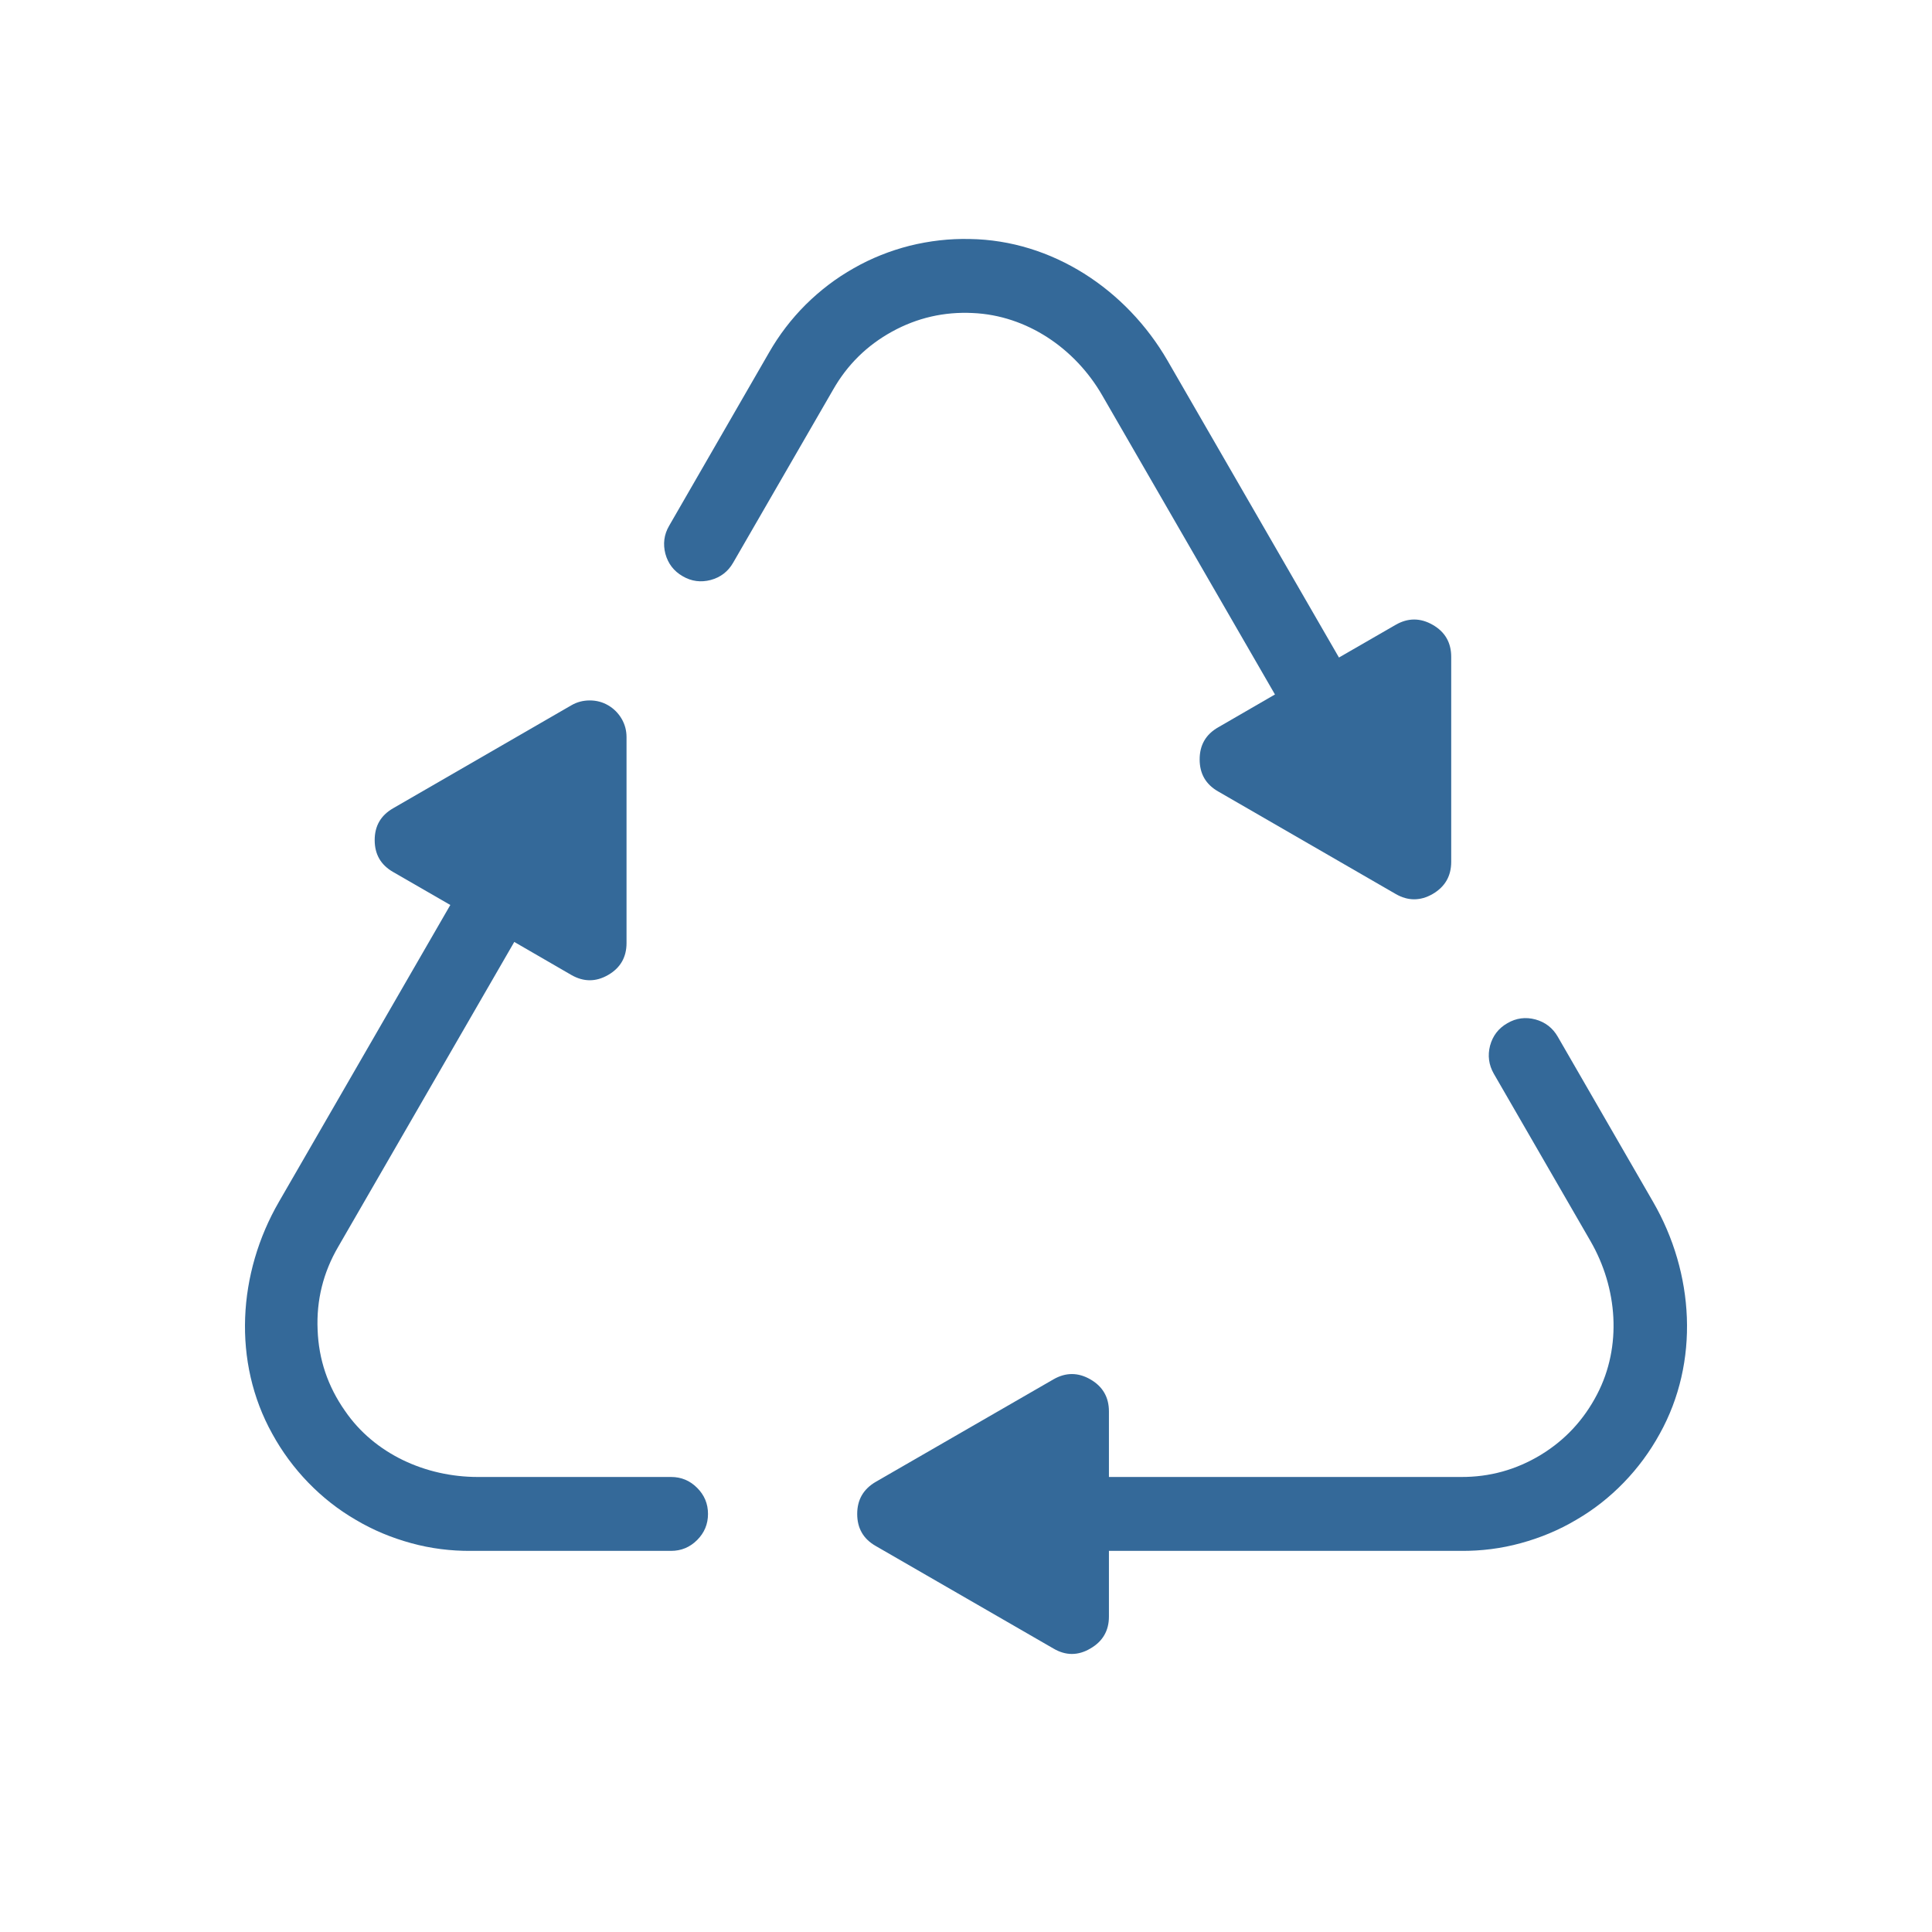
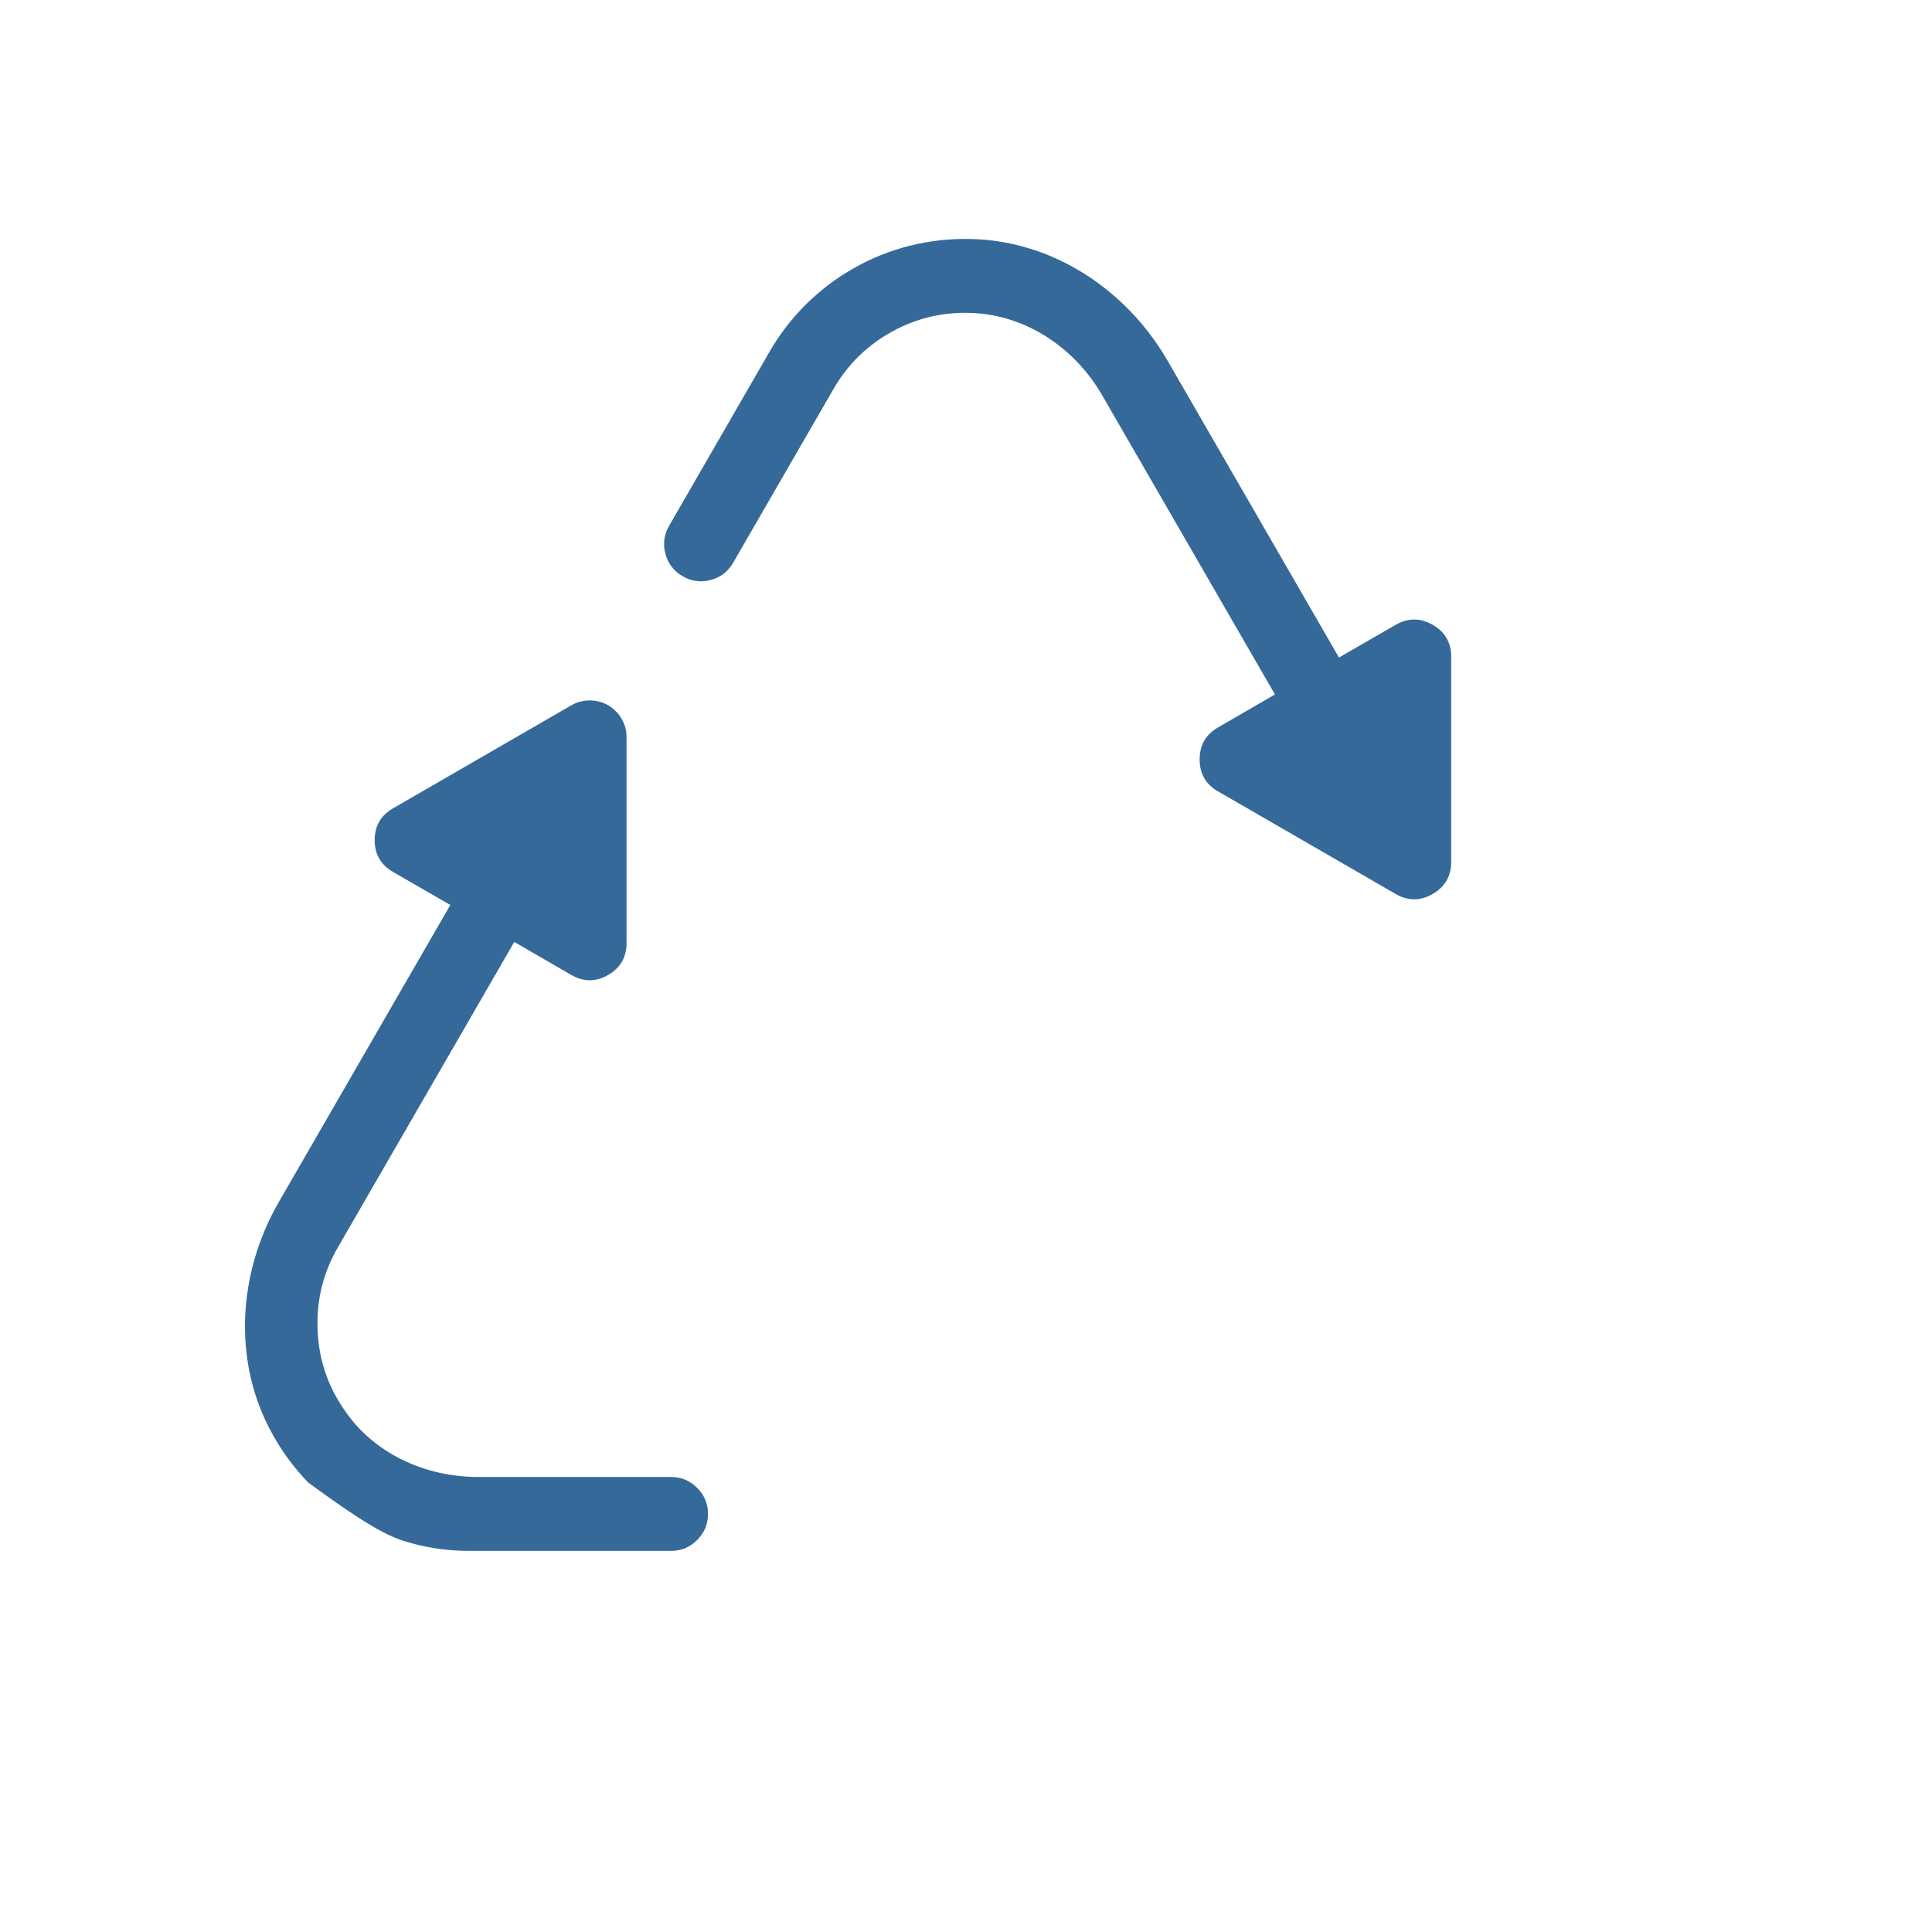
<svg xmlns="http://www.w3.org/2000/svg" width="64" zoomAndPan="magnify" viewBox="0 0 48 48" height="64" preserveAspectRatio="xMidYMid meet" version="1.0">
-   <path fill="#346999" d="M 41.07 29.859 L 38.703 25.758 C 38.578 25.539 38.391 25.395 38.148 25.328 C 37.902 25.262 37.668 25.293 37.449 25.422 C 37.23 25.547 37.086 25.734 37.02 25.98 C 36.957 26.223 36.988 26.457 37.113 26.676 L 39.516 30.836 C 40.188 32 40.301 33.449 39.68 34.641 C 39.352 35.273 38.887 35.777 38.277 36.148 C 37.668 36.516 37.008 36.699 36.297 36.695 L 27.551 36.695 L 27.551 35.066 C 27.551 34.711 27.395 34.445 27.09 34.27 C 26.785 34.094 26.477 34.094 26.172 34.27 L 21.758 36.816 C 21.449 36.996 21.297 37.262 21.297 37.613 C 21.297 37.969 21.449 38.234 21.758 38.41 L 26.172 40.957 C 26.477 41.137 26.785 41.137 27.09 40.957 C 27.395 40.781 27.551 40.516 27.551 40.164 L 27.551 38.531 L 36.297 38.531 C 36.801 38.535 37.297 38.473 37.781 38.34 C 38.27 38.207 38.73 38.016 39.164 37.758 C 39.602 37.504 39.992 37.195 40.344 36.832 C 40.695 36.469 40.992 36.066 41.234 35.625 C 42.23 33.836 42.094 31.629 41.07 29.859 Z M 41.07 29.859 " fill-opacity="1" fill-rule="nonzero" />
  <path fill="#346999" d="M 24.168 7.777 C 25.512 7.836 26.711 8.656 27.383 9.82 L 31.676 17.254 L 30.266 18.07 C 29.957 18.246 29.805 18.512 29.805 18.867 C 29.805 19.223 29.957 19.488 30.266 19.664 L 34.676 22.211 C 34.98 22.387 35.289 22.387 35.594 22.211 C 35.902 22.031 36.055 21.766 36.055 21.41 L 36.055 16.32 C 36.055 15.965 35.902 15.699 35.594 15.523 C 35.289 15.348 34.98 15.348 34.676 15.523 L 33.266 16.336 L 29.008 8.961 C 27.984 7.191 26.141 5.969 24.094 5.938 C 23.59 5.926 23.094 5.984 22.602 6.105 C 22.113 6.23 21.648 6.414 21.211 6.664 C 20.773 6.91 20.375 7.215 20.016 7.57 C 19.66 7.926 19.355 8.324 19.105 8.762 L 16.625 13.062 C 16.496 13.281 16.469 13.516 16.531 13.758 C 16.598 14.004 16.742 14.191 16.961 14.316 C 17.18 14.445 17.414 14.473 17.656 14.41 C 17.902 14.344 18.09 14.199 18.215 13.98 L 20.699 9.68 C 21.051 9.062 21.539 8.582 22.164 8.238 C 22.789 7.895 23.457 7.742 24.168 7.777 Z M 24.168 7.777 " fill-opacity="1" fill-rule="nonzero" />
-   <path fill="#346999" d="M 16.672 36.695 L 11.871 36.695 C 10.574 36.695 9.301 36.121 8.57 35.051 C 8.145 34.445 7.918 33.777 7.891 33.039 C 7.859 32.301 8.031 31.613 8.402 30.977 L 12.777 23.402 L 14.195 24.223 C 14.5 24.398 14.805 24.398 15.109 24.223 C 15.414 24.047 15.566 23.781 15.566 23.43 L 15.566 18.316 C 15.566 18.152 15.527 18 15.445 17.859 C 15.363 17.719 15.25 17.605 15.109 17.523 C 14.969 17.441 14.816 17.402 14.652 17.402 C 14.488 17.402 14.336 17.441 14.195 17.523 L 9.766 20.082 C 9.461 20.258 9.309 20.52 9.309 20.871 C 9.309 21.227 9.461 21.488 9.766 21.664 L 11.188 22.484 L 6.93 29.859 C 5.906 31.629 5.77 33.836 6.766 35.625 C 7.008 36.066 7.305 36.469 7.656 36.832 C 8.008 37.195 8.398 37.504 8.836 37.758 C 9.27 38.016 9.73 38.207 10.219 38.34 C 10.703 38.473 11.199 38.535 11.703 38.531 L 16.672 38.531 C 16.926 38.531 17.141 38.441 17.32 38.262 C 17.5 38.082 17.59 37.867 17.59 37.613 C 17.59 37.359 17.5 37.145 17.32 36.965 C 17.141 36.785 16.926 36.695 16.672 36.695 Z M 16.672 36.695 " fill-opacity="1" fill-rule="nonzero" />
+   <path fill="#346999" d="M 16.672 36.695 L 11.871 36.695 C 10.574 36.695 9.301 36.121 8.57 35.051 C 8.145 34.445 7.918 33.777 7.891 33.039 C 7.859 32.301 8.031 31.613 8.402 30.977 L 12.777 23.402 L 14.195 24.223 C 14.5 24.398 14.805 24.398 15.109 24.223 C 15.414 24.047 15.566 23.781 15.566 23.43 L 15.566 18.316 C 15.566 18.152 15.527 18 15.445 17.859 C 15.363 17.719 15.25 17.605 15.109 17.523 C 14.969 17.441 14.816 17.402 14.652 17.402 C 14.488 17.402 14.336 17.441 14.195 17.523 L 9.766 20.082 C 9.461 20.258 9.309 20.52 9.309 20.871 C 9.309 21.227 9.461 21.488 9.766 21.664 L 11.188 22.484 L 6.93 29.859 C 5.906 31.629 5.77 33.836 6.766 35.625 C 7.008 36.066 7.305 36.469 7.656 36.832 C 9.27 38.016 9.73 38.207 10.219 38.34 C 10.703 38.473 11.199 38.535 11.703 38.531 L 16.672 38.531 C 16.926 38.531 17.141 38.441 17.32 38.262 C 17.5 38.082 17.59 37.867 17.59 37.613 C 17.59 37.359 17.5 37.145 17.32 36.965 C 17.141 36.785 16.926 36.695 16.672 36.695 Z M 16.672 36.695 " fill-opacity="1" fill-rule="nonzero" />
</svg>